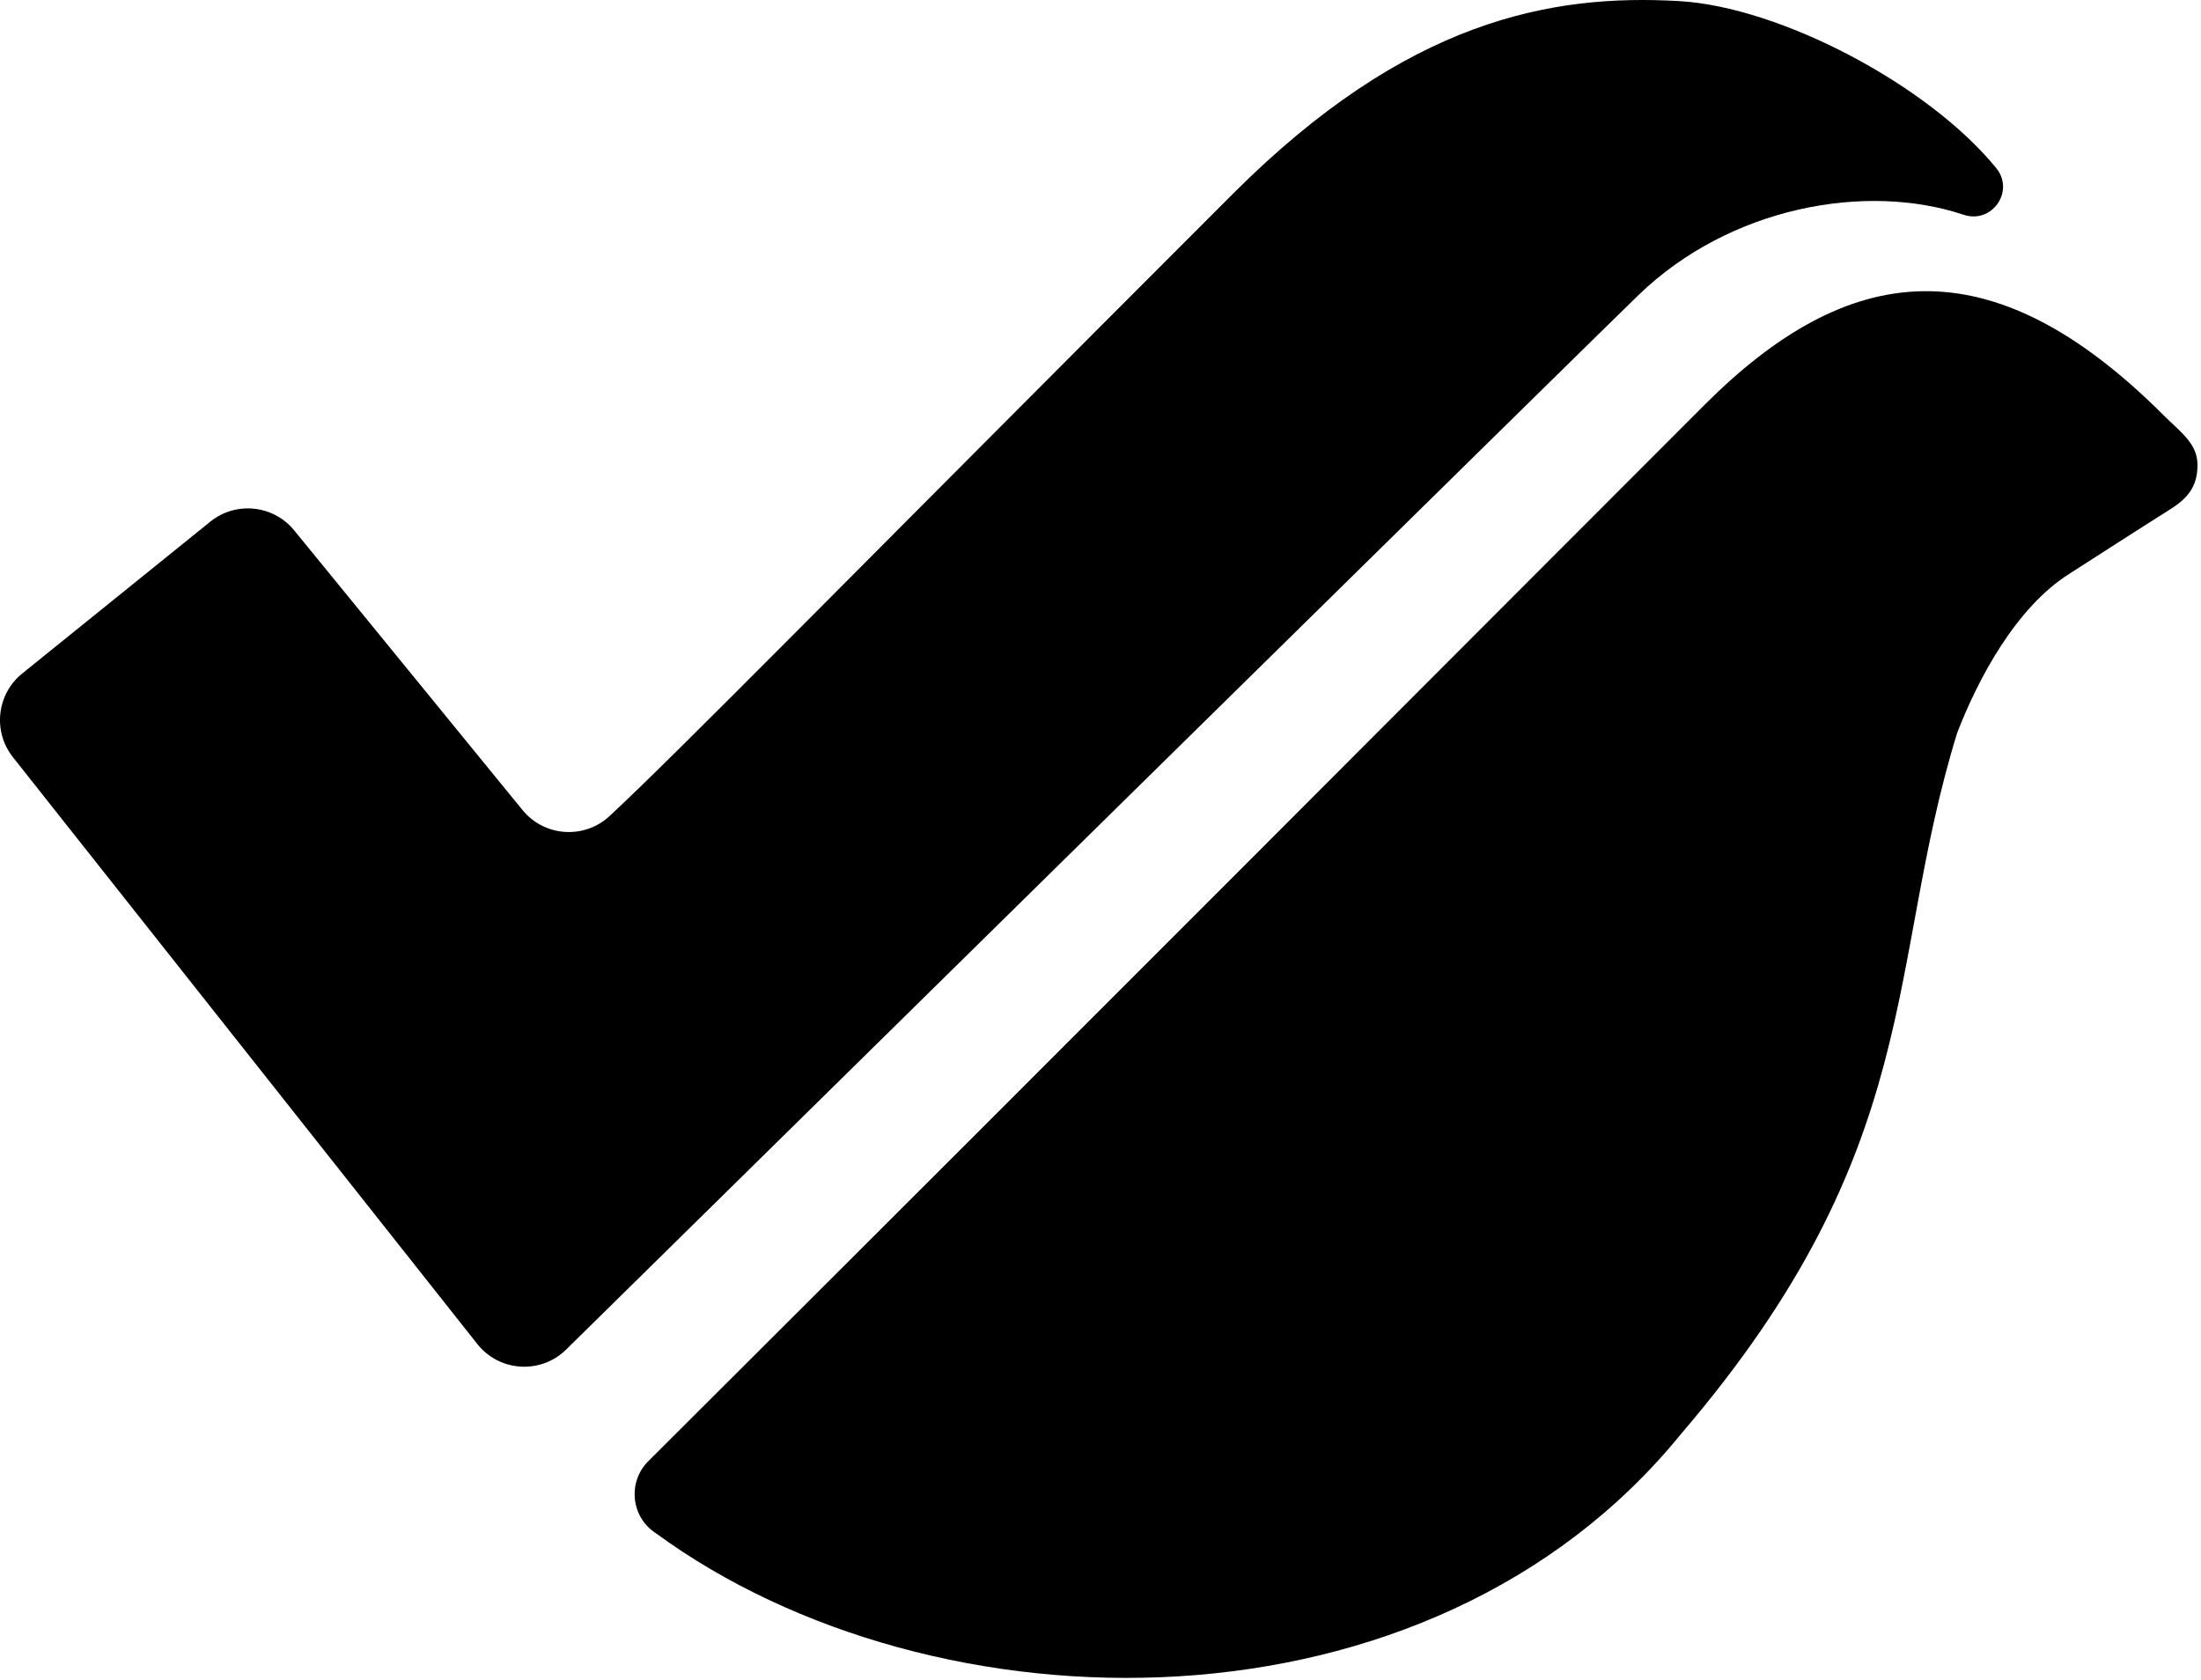
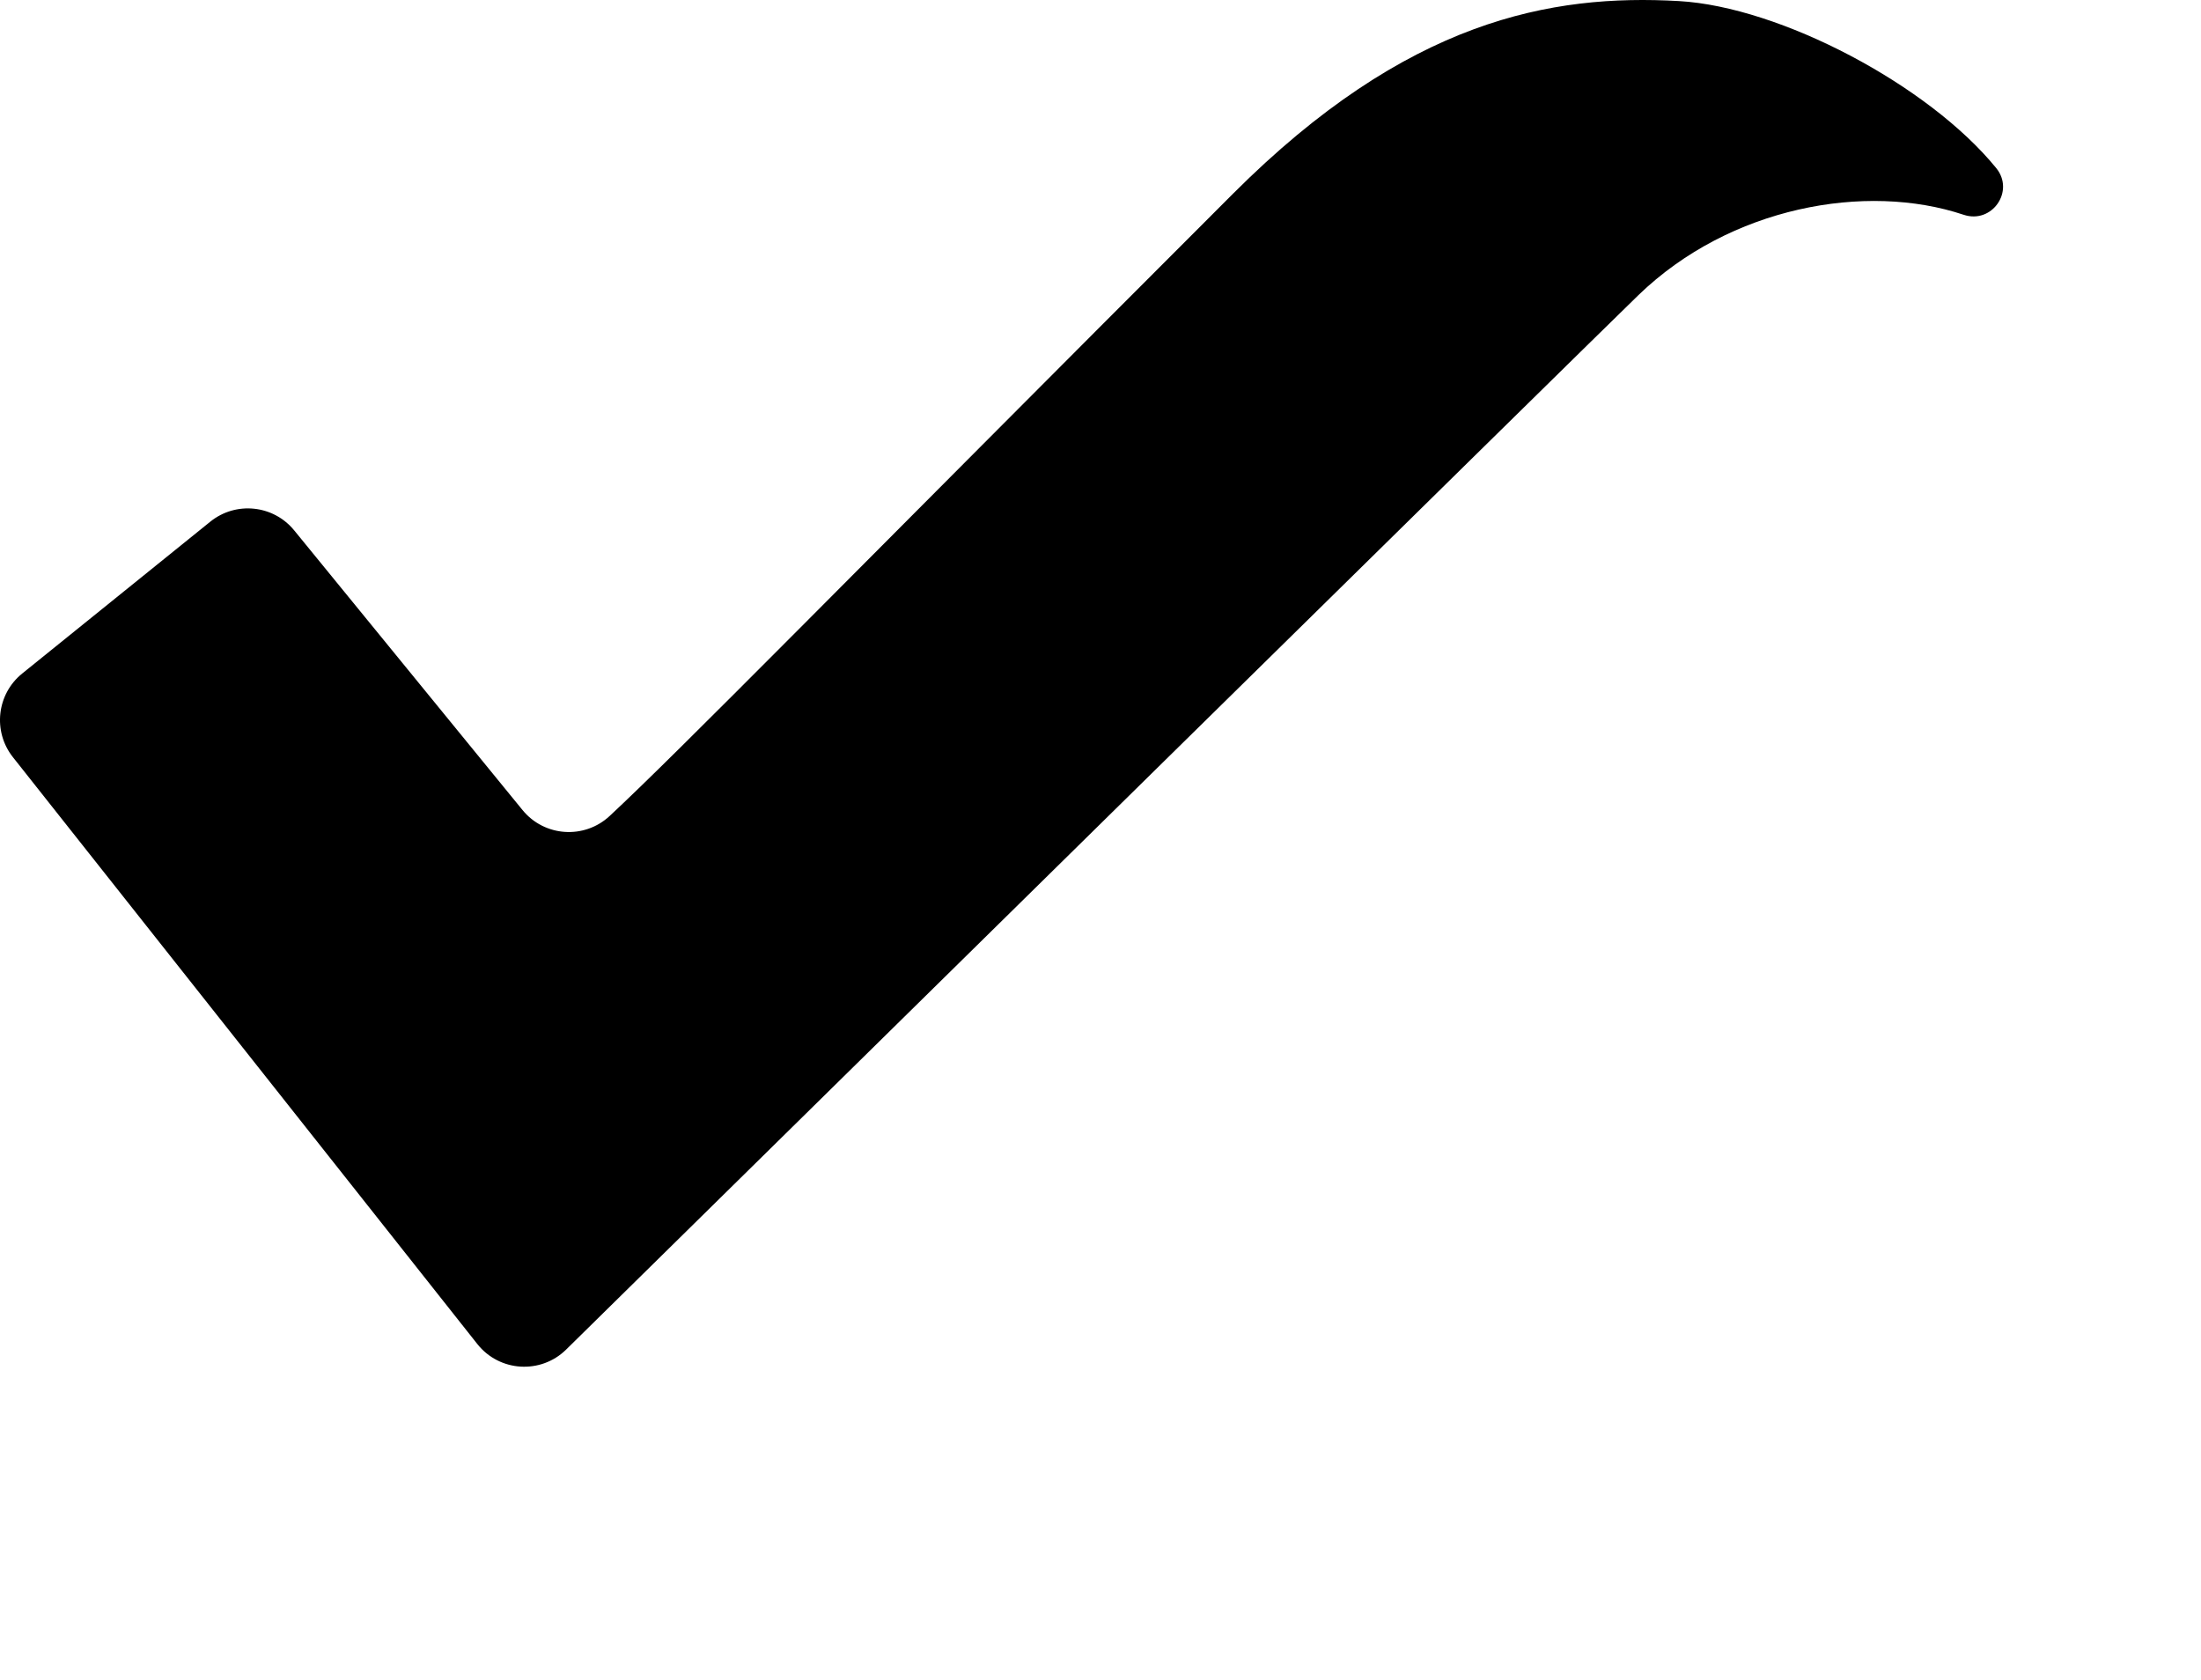
<svg xmlns="http://www.w3.org/2000/svg" width="439" height="335" viewBox="0 0 439 335" fill="none">
  <path fill-rule="evenodd" clip-rule="evenodd" d="M104.219 161.549C108.585 166.897 116.556 167.429 121.608 162.723C135.708 149.589 166.452 118.11 245.934 38.628C280.64 3.922 309.423 -1.238 334.89 0.216C355.065 1.367 384.651 16.932 398.16 33.526C401.914 38.137 397.3 44.718 391.66 42.833C372.196 36.326 345.027 41.228 326.803 58.846C317.956 67.397 154.358 228.37 112.925 269.14C107.866 274.119 99.607 273.603 95.201 268.037L2.576 151.003C-1.486 145.871 -0.655 138.423 4.439 134.312L41.942 104.038C47.05 99.914 54.529 100.691 58.681 105.777L104.219 161.549Z" fill="#33220B" style="fill:#33220B;fill:color(display-p3 0.199 0.135 0.042);fill-opacity:1;" />
-   <path fill-rule="evenodd" clip-rule="evenodd" d="M438.303 92.716C438.303 97.091 436.292 99.417 432.812 101.599C427.775 104.757 412.776 114.411 412.776 114.411C402.111 121.11 394.536 135.358 390.357 146.192C375.948 192.858 384.339 228.724 335.269 285.998C285.074 347.743 186.435 346.512 130.754 305.731C125.779 302.466 125.146 295.412 129.431 291.281C221.06 199.942 288.019 132.703 339.981 80.74C368.488 52.233 396.838 48.113 431.553 82.829C434.914 86.189 438.303 88.436 438.303 92.716Z" fill="#CA8100" style="fill:#CA8100;fill:color(display-p3 0.792 0.506 0);fill-opacity:1;" />
</svg>